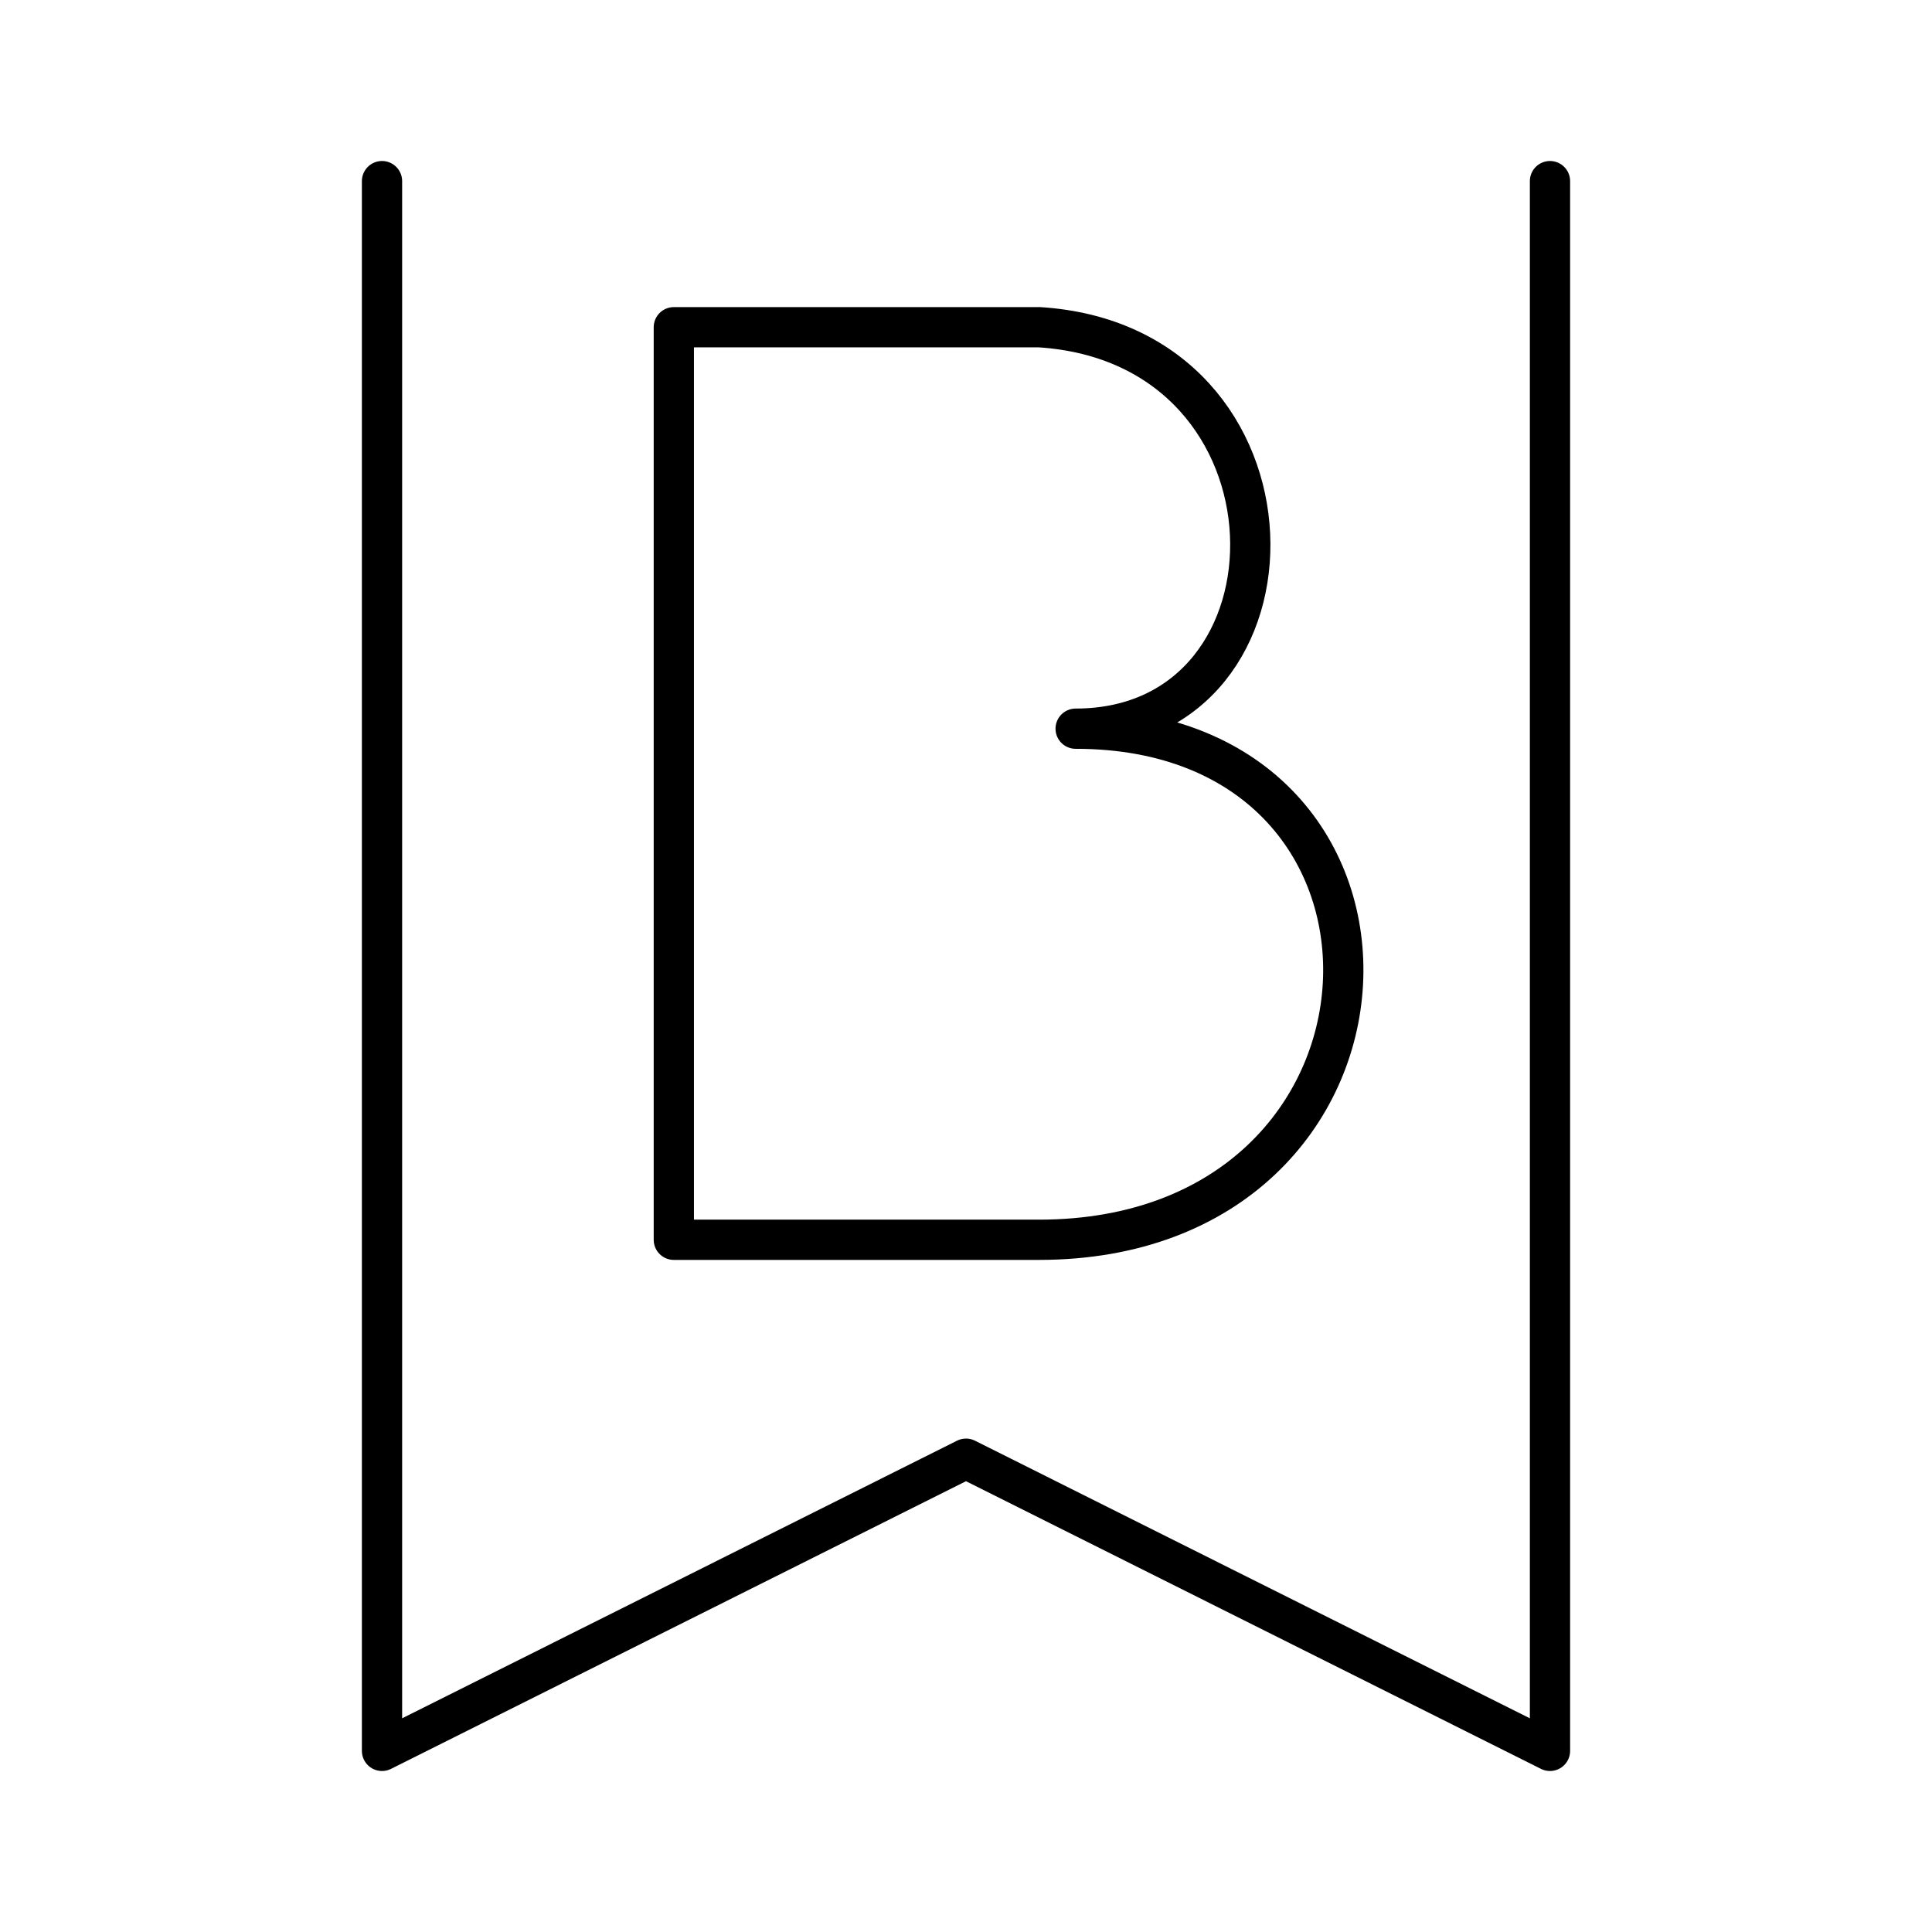
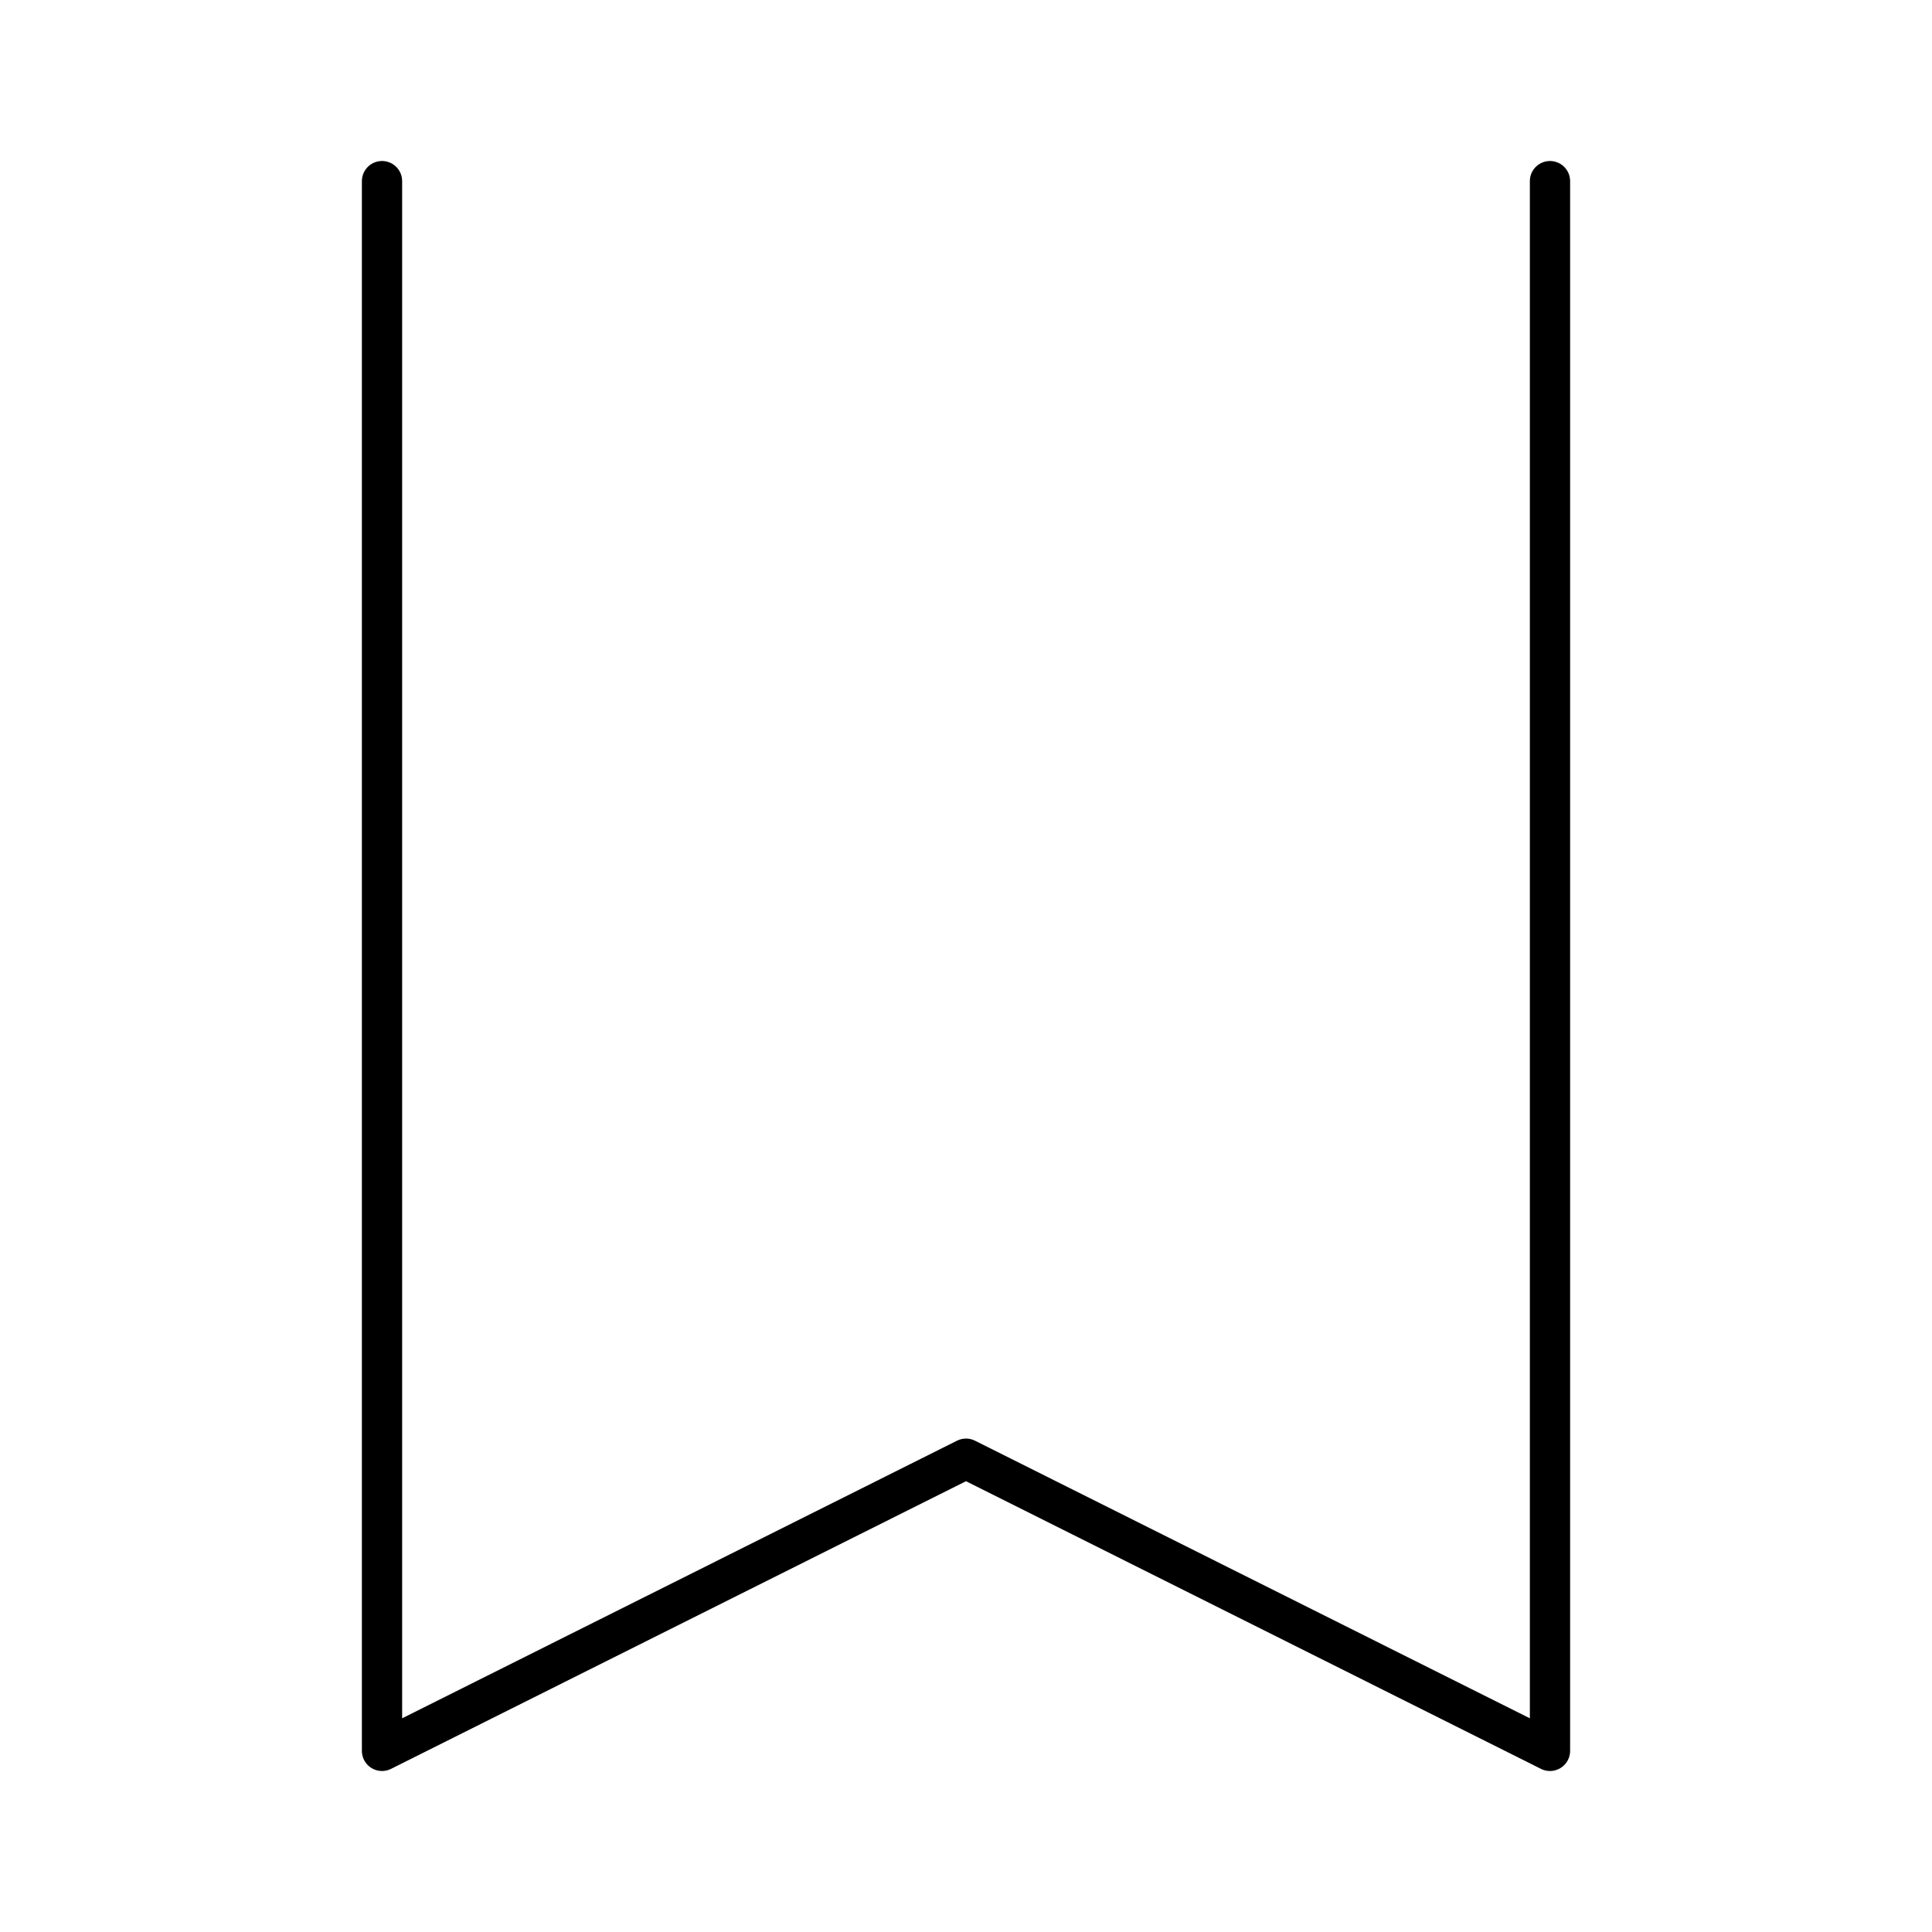
<svg xmlns="http://www.w3.org/2000/svg" width="800" height="800" viewBox="0 0 48 48">
  <path fill="none" stroke="currentColor" stroke-linecap="round" stroke-linejoin="round" d="M9.491 4.5v39L24 36.241L38.509 43.5v-39" />
-   <path fill="none" stroke="currentColor" stroke-linecap="round" stroke-linejoin="round" d="M25.81 8.13h-9.069v22.672h9.07c9.669 0 10.168-12.698.913-12.698c5.93 0 5.93-9.552-.914-9.975" />
</svg>